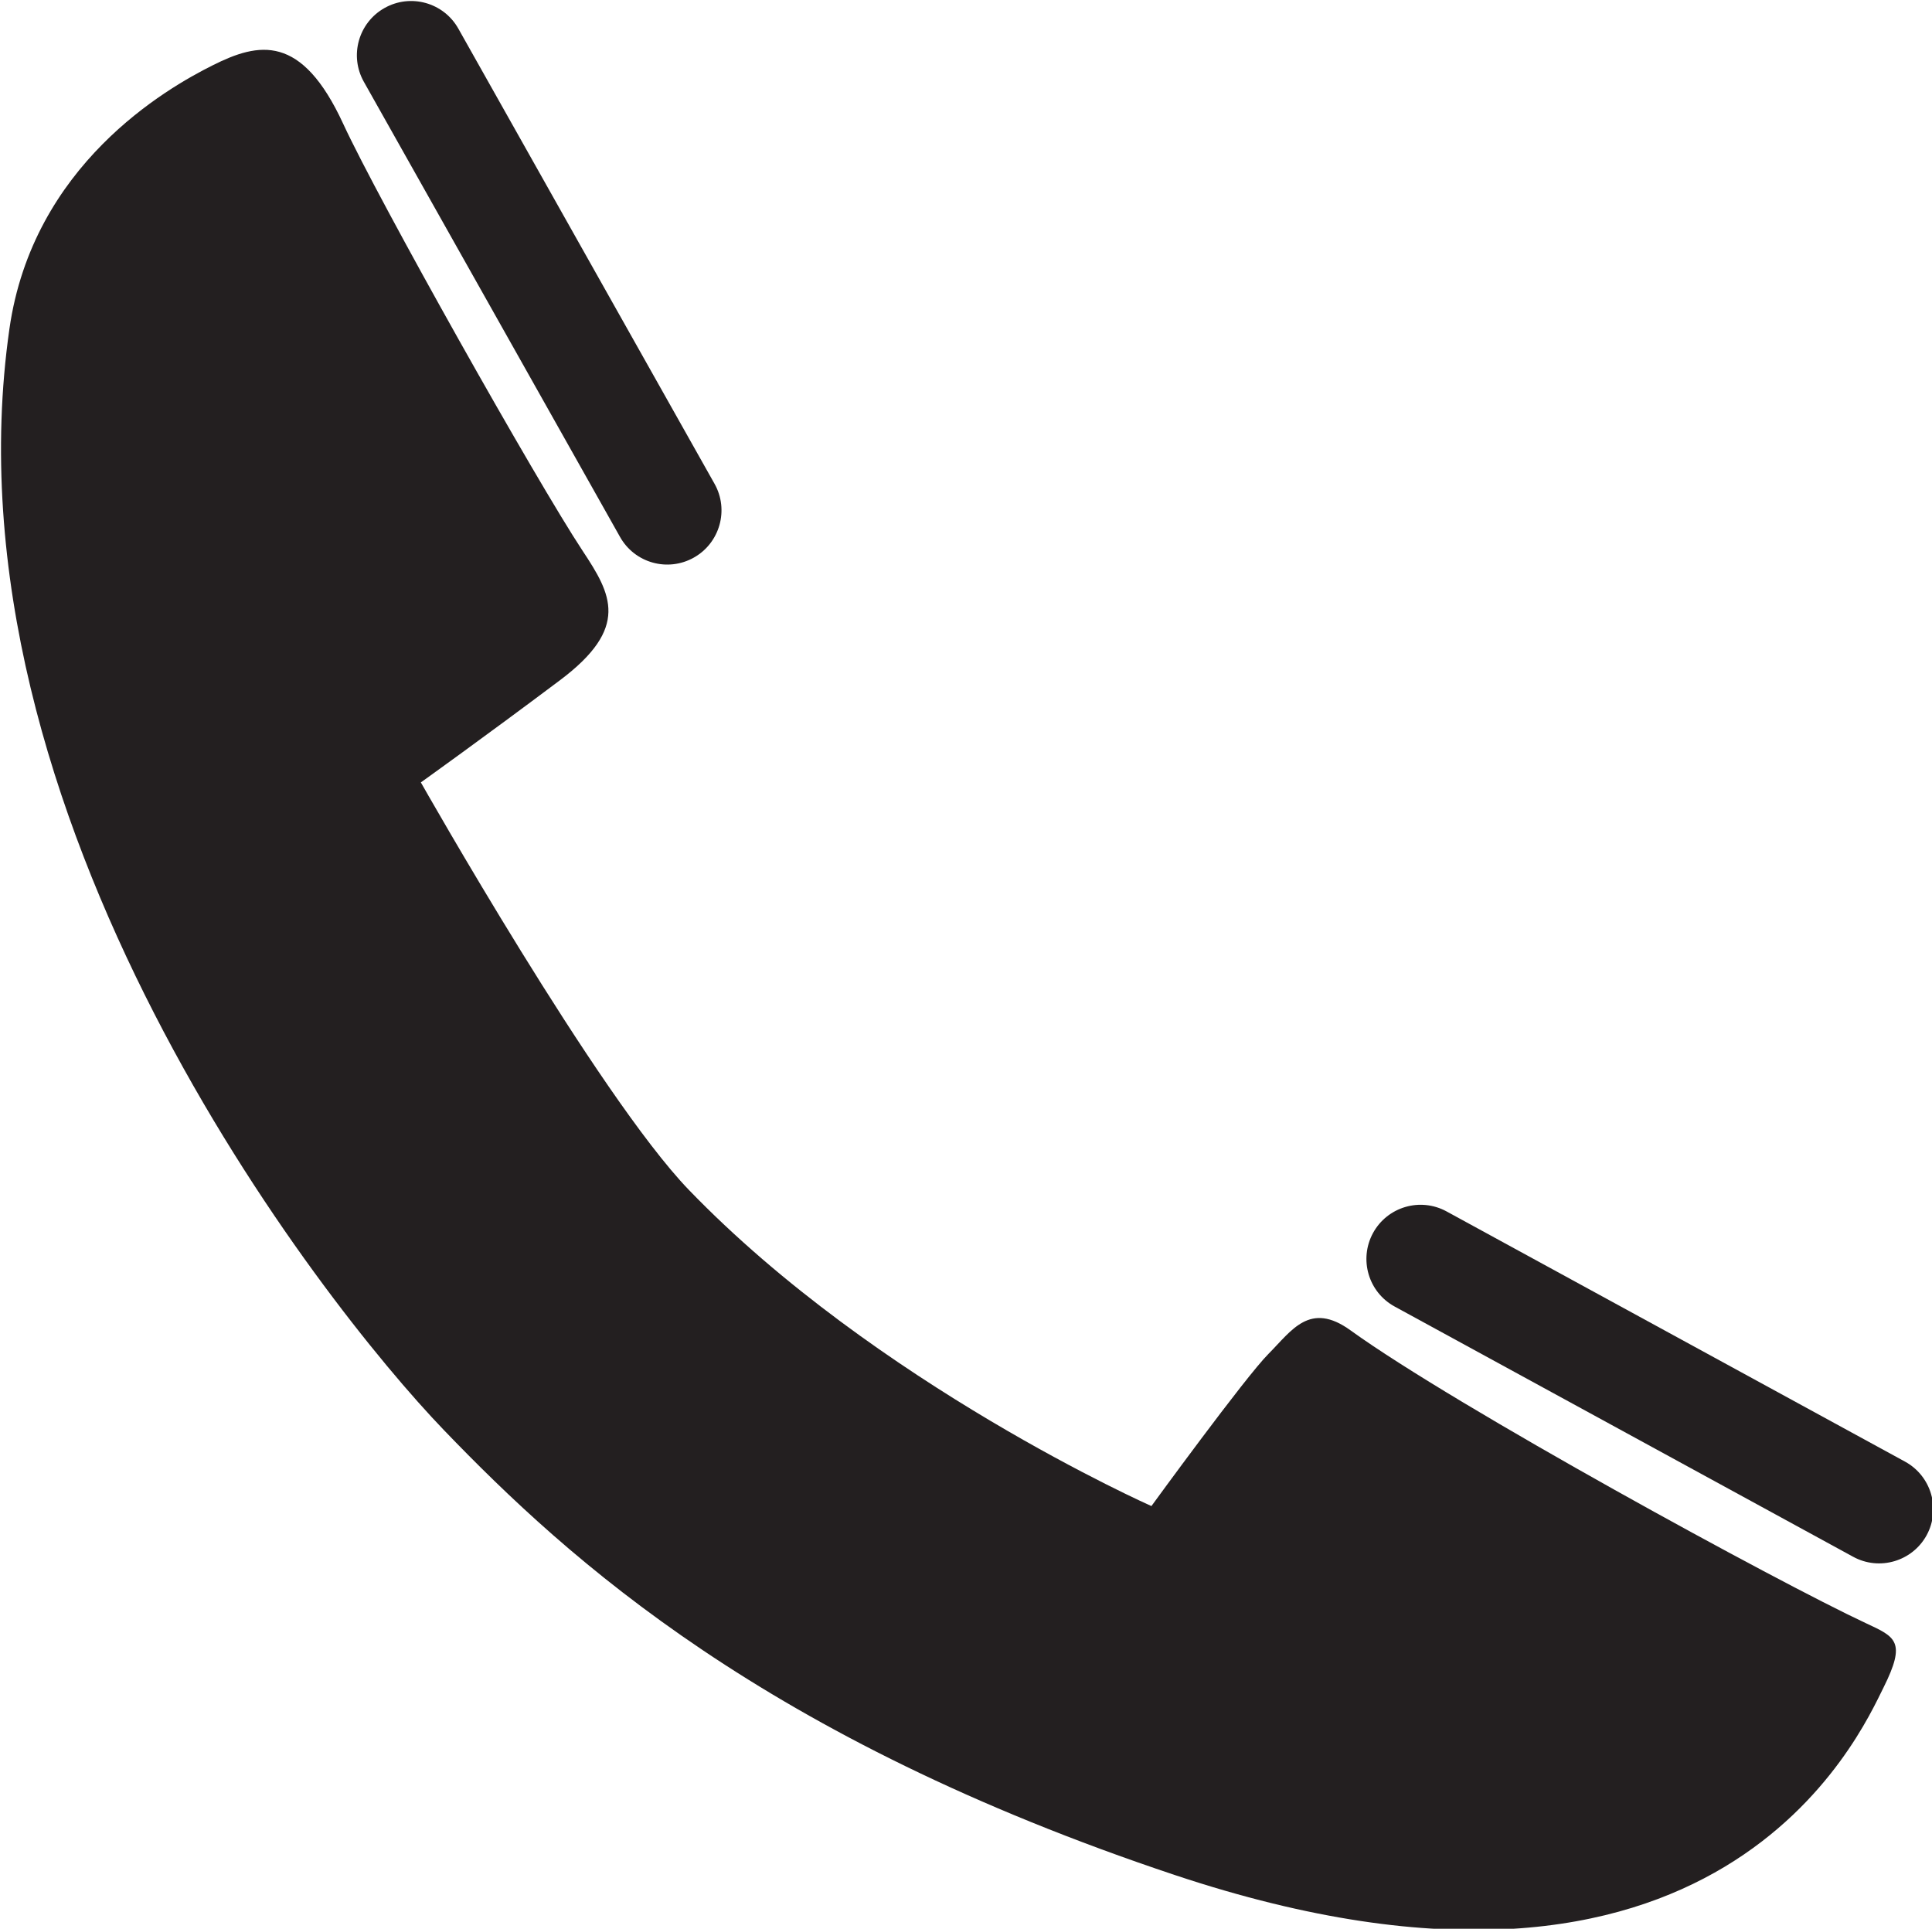
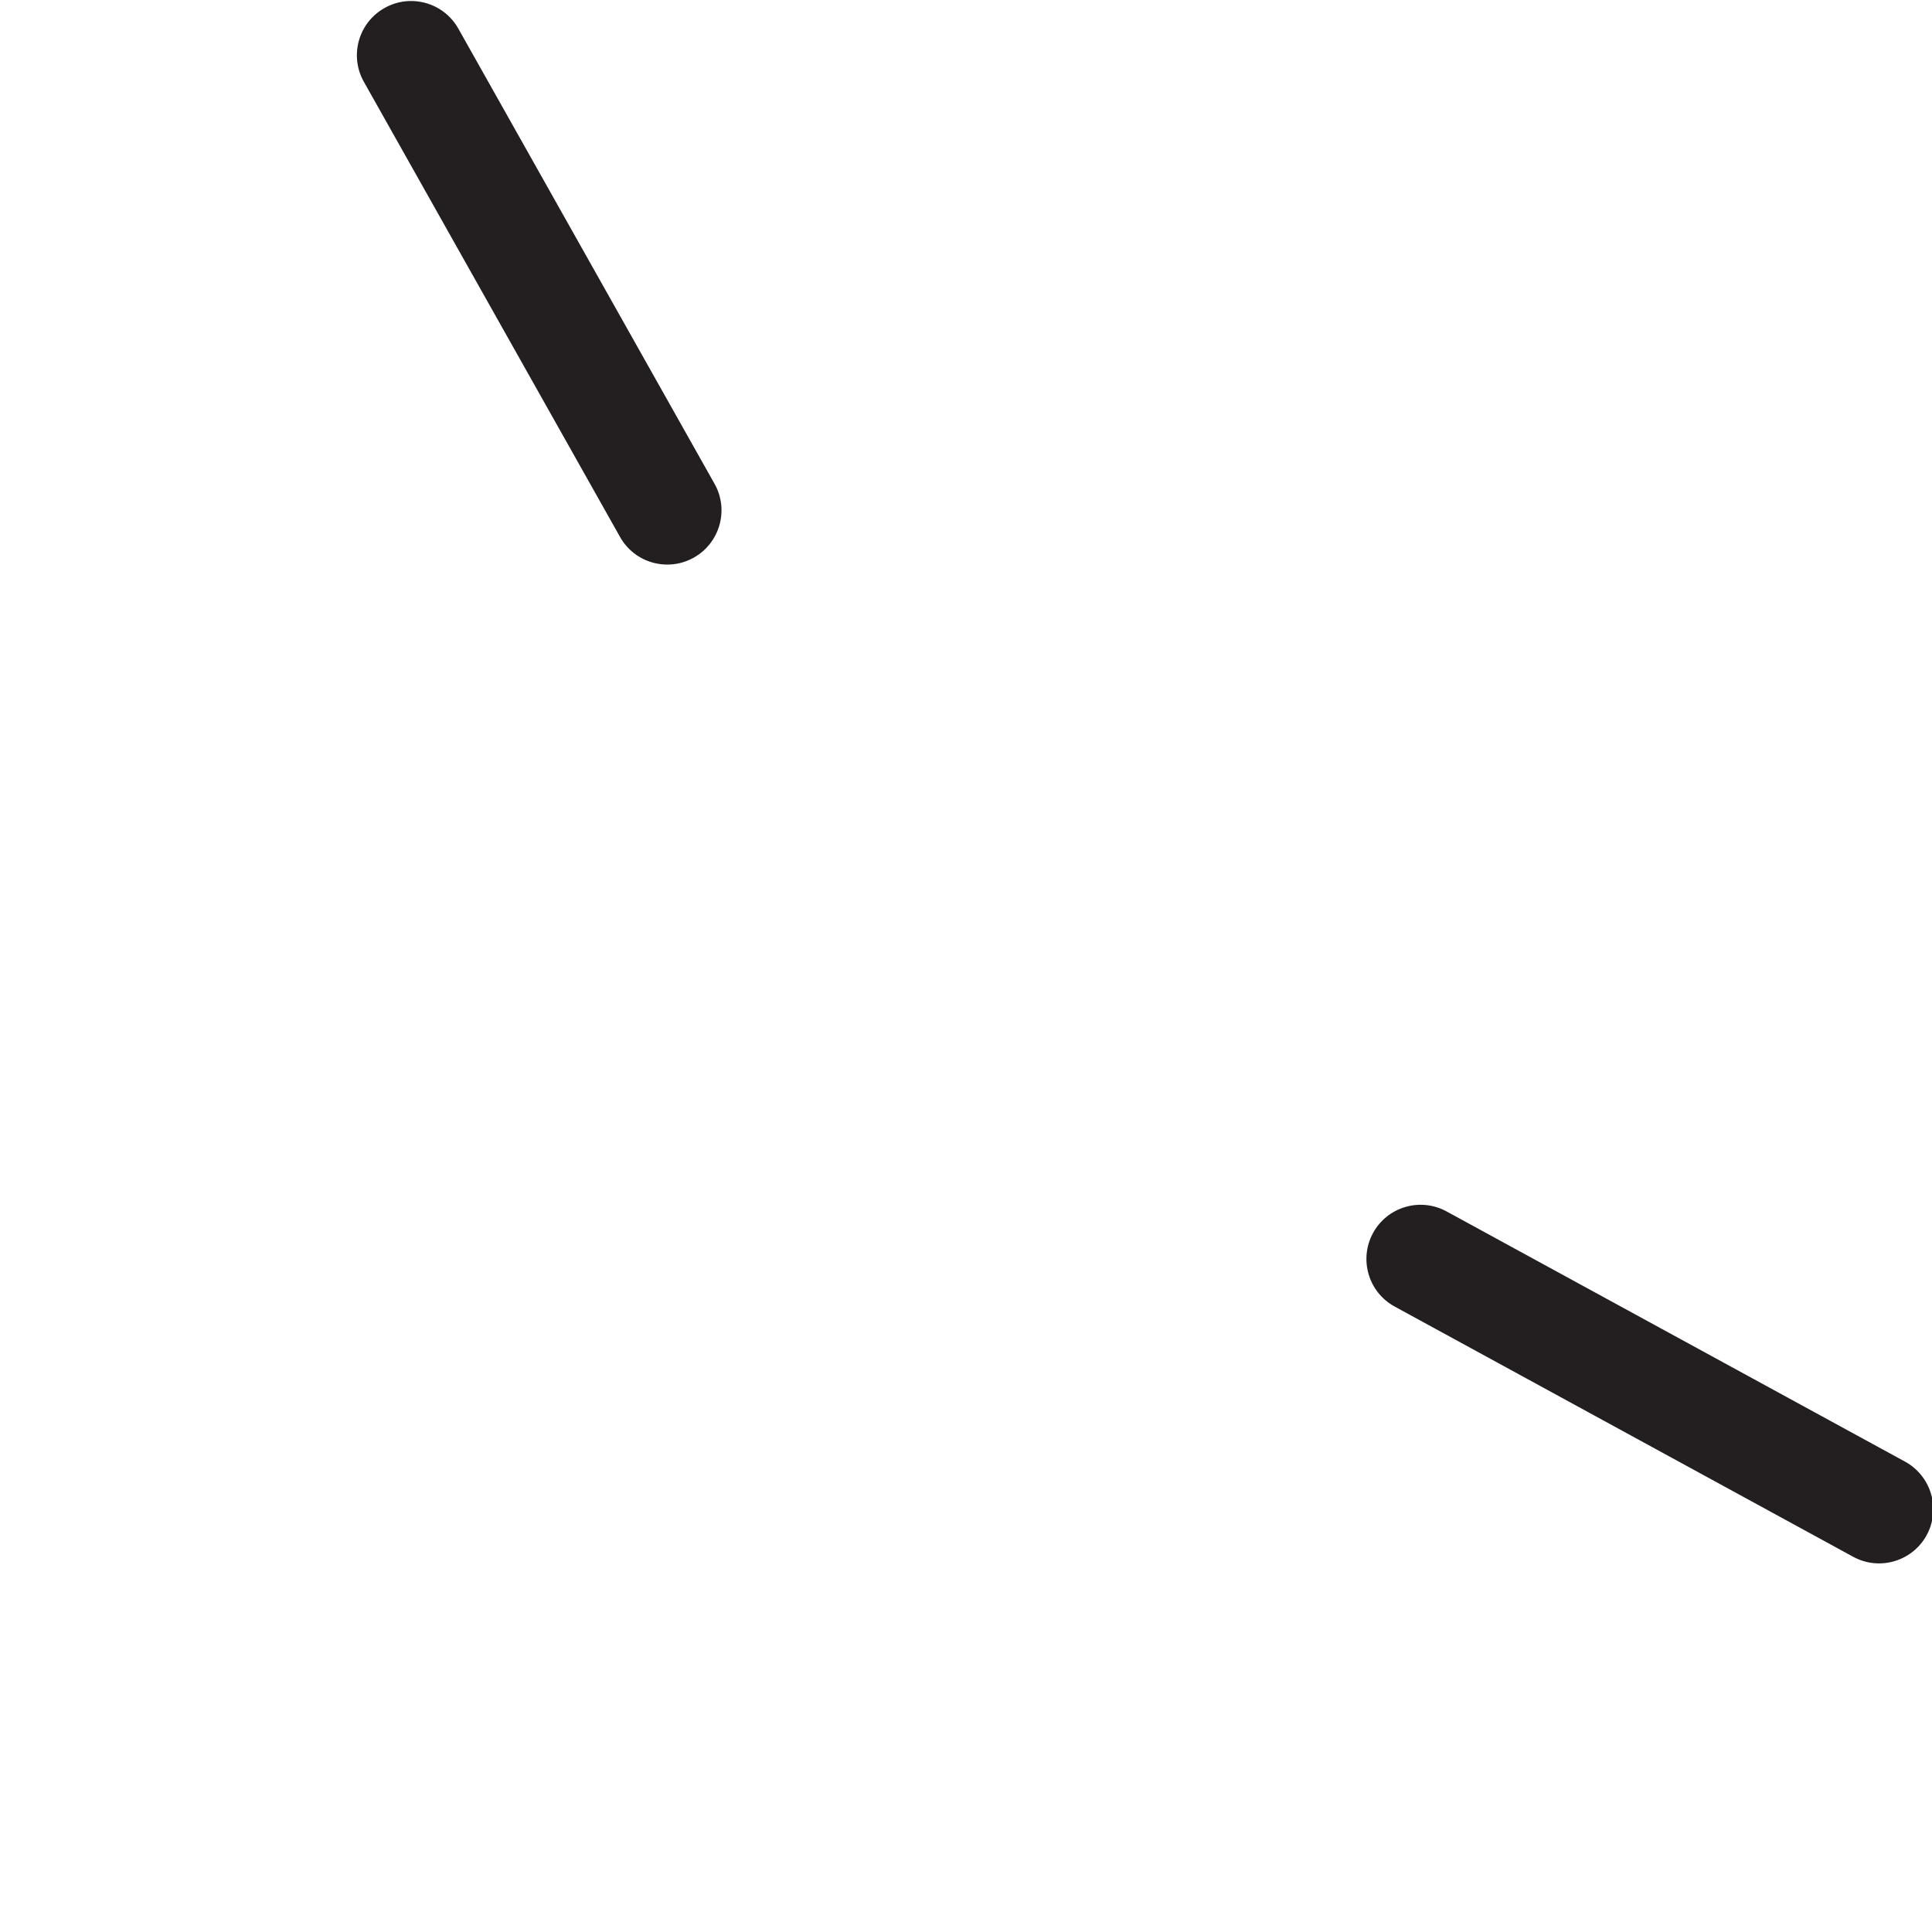
<svg xmlns="http://www.w3.org/2000/svg" version="1.1" xml:space="preserve" style="fill-rule:evenodd;clip-rule:evenodd;stroke-linejoin:round;stroke-miterlimit:2;" viewBox="295.28 295.28 103.1 102.92">
  <g transform="matrix(4.167,0,0,4.167,-441.993,-433.71)">
-     <path d="M181.327,176.53C181.777,177.505 183.802,181.105 184.395,182.001C184.76,182.553 185.002,182.98 184.102,183.655C183.097,184.409 182.321,184.963 182.321,184.963C182.321,184.963 184.589,188.973 185.752,190.18C188.152,192.668 191.677,194.23 191.677,194.23C191.677,194.23 192.881,192.576 193.177,192.28C193.473,191.983 193.704,191.602 194.227,191.98C195.577,192.955 199.702,195.205 200.827,195.73C201.207,195.907 201.348,195.962 201.052,196.555C200.756,197.147 198.952,201.28 191.977,198.955C186.735,197.207 184.221,194.926 182.617,193.258C181.027,191.605 176.163,185.376 177.052,179.155C177.352,177.055 179.062,176.076 179.655,175.78C180.247,175.483 180.793,175.372 181.327,176.53Z" style="fill:rgb(35,31,32);fill-rule:nonzero;" />
-   </g>
+     </g>
  <g transform="matrix(4.167,0,0,4.167,-441.993,-433.71)">
    <path d="M181.856,175.046C181.522,175.234 181.403,175.657 181.591,175.991L184.872,181.82C185.06,182.154 185.483,182.272 185.817,182.084C186.151,181.896 186.27,181.473 186.082,181.139L182.801,175.31C182.613,174.976 182.19,174.858 181.856,175.046Z" style="fill:rgb(35,31,32);fill-rule:nonzero;" />
  </g>
  <g transform="matrix(4.167,0,0,4.167,-441.993,-433.71)">
    <path d="M194.515,190.733C194.332,191.07 194.455,191.491 194.792,191.675L200.663,194.879C200.999,195.063 201.421,194.939 201.605,194.603C201.788,194.266 201.664,193.845 201.328,193.661L195.457,190.457C195.12,190.273 194.699,190.397 194.515,190.733Z" style="fill:rgb(35,31,32);fill-rule:nonzero;" />
  </g>
</svg>